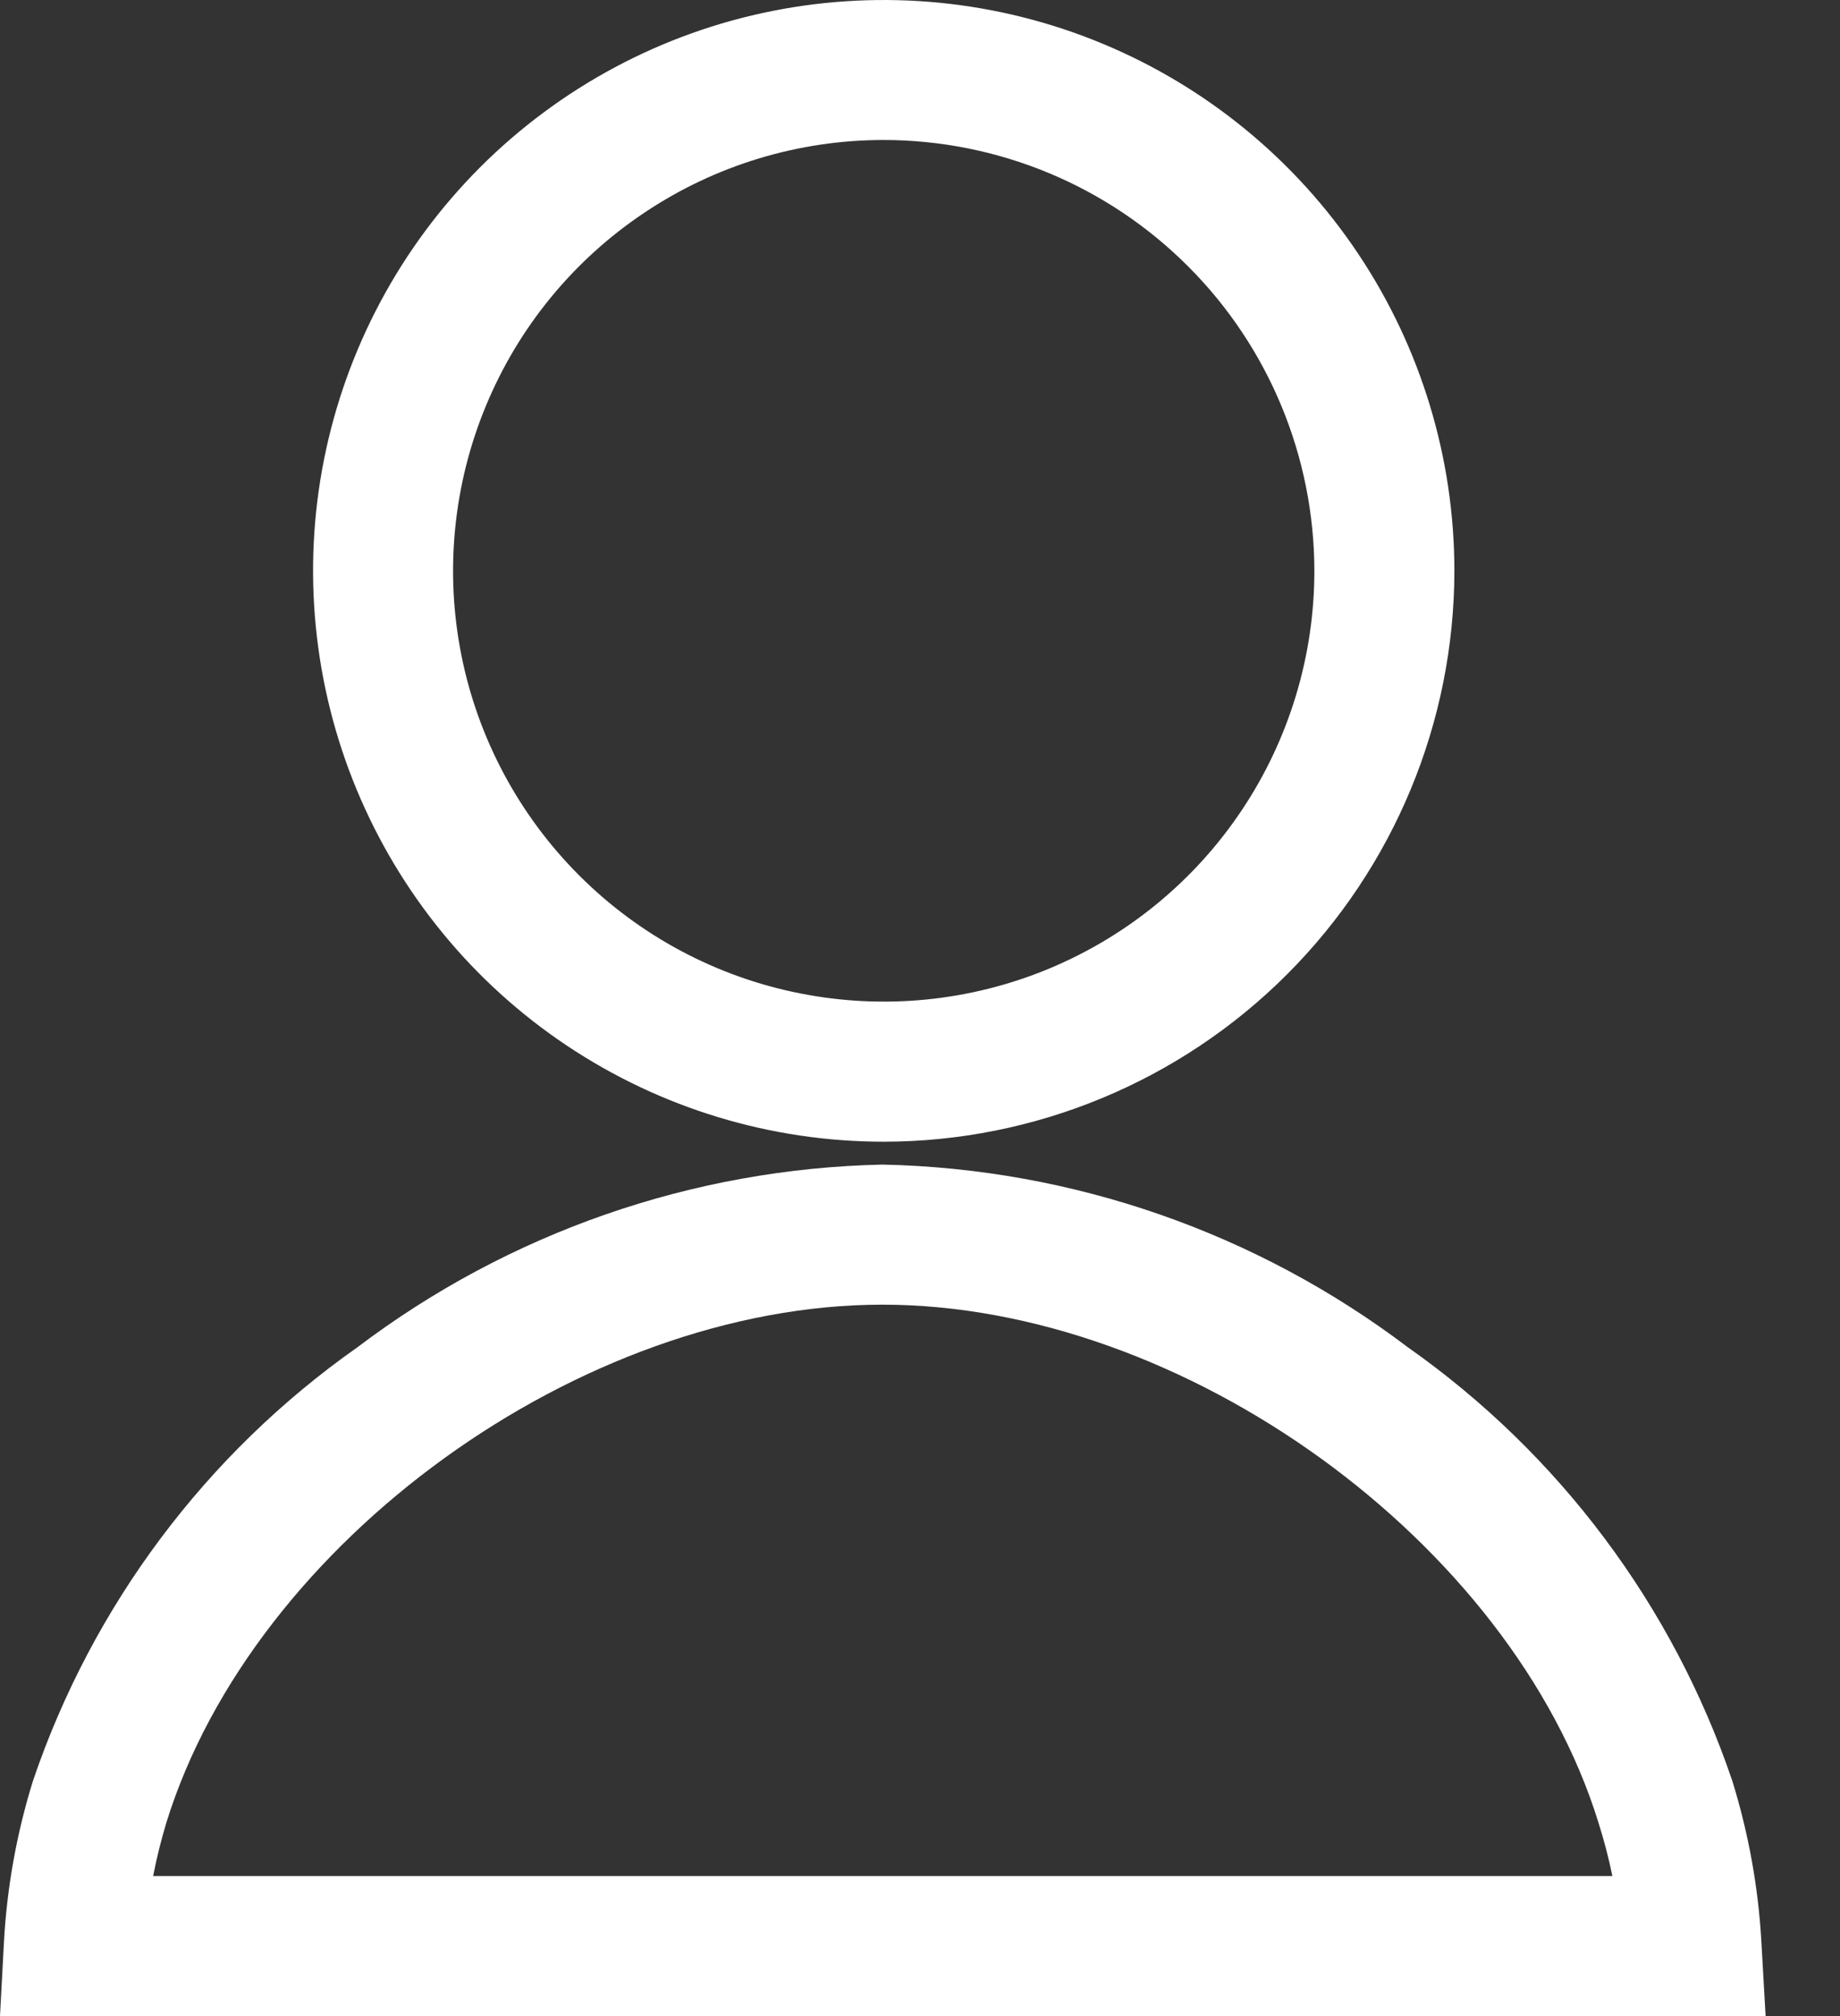
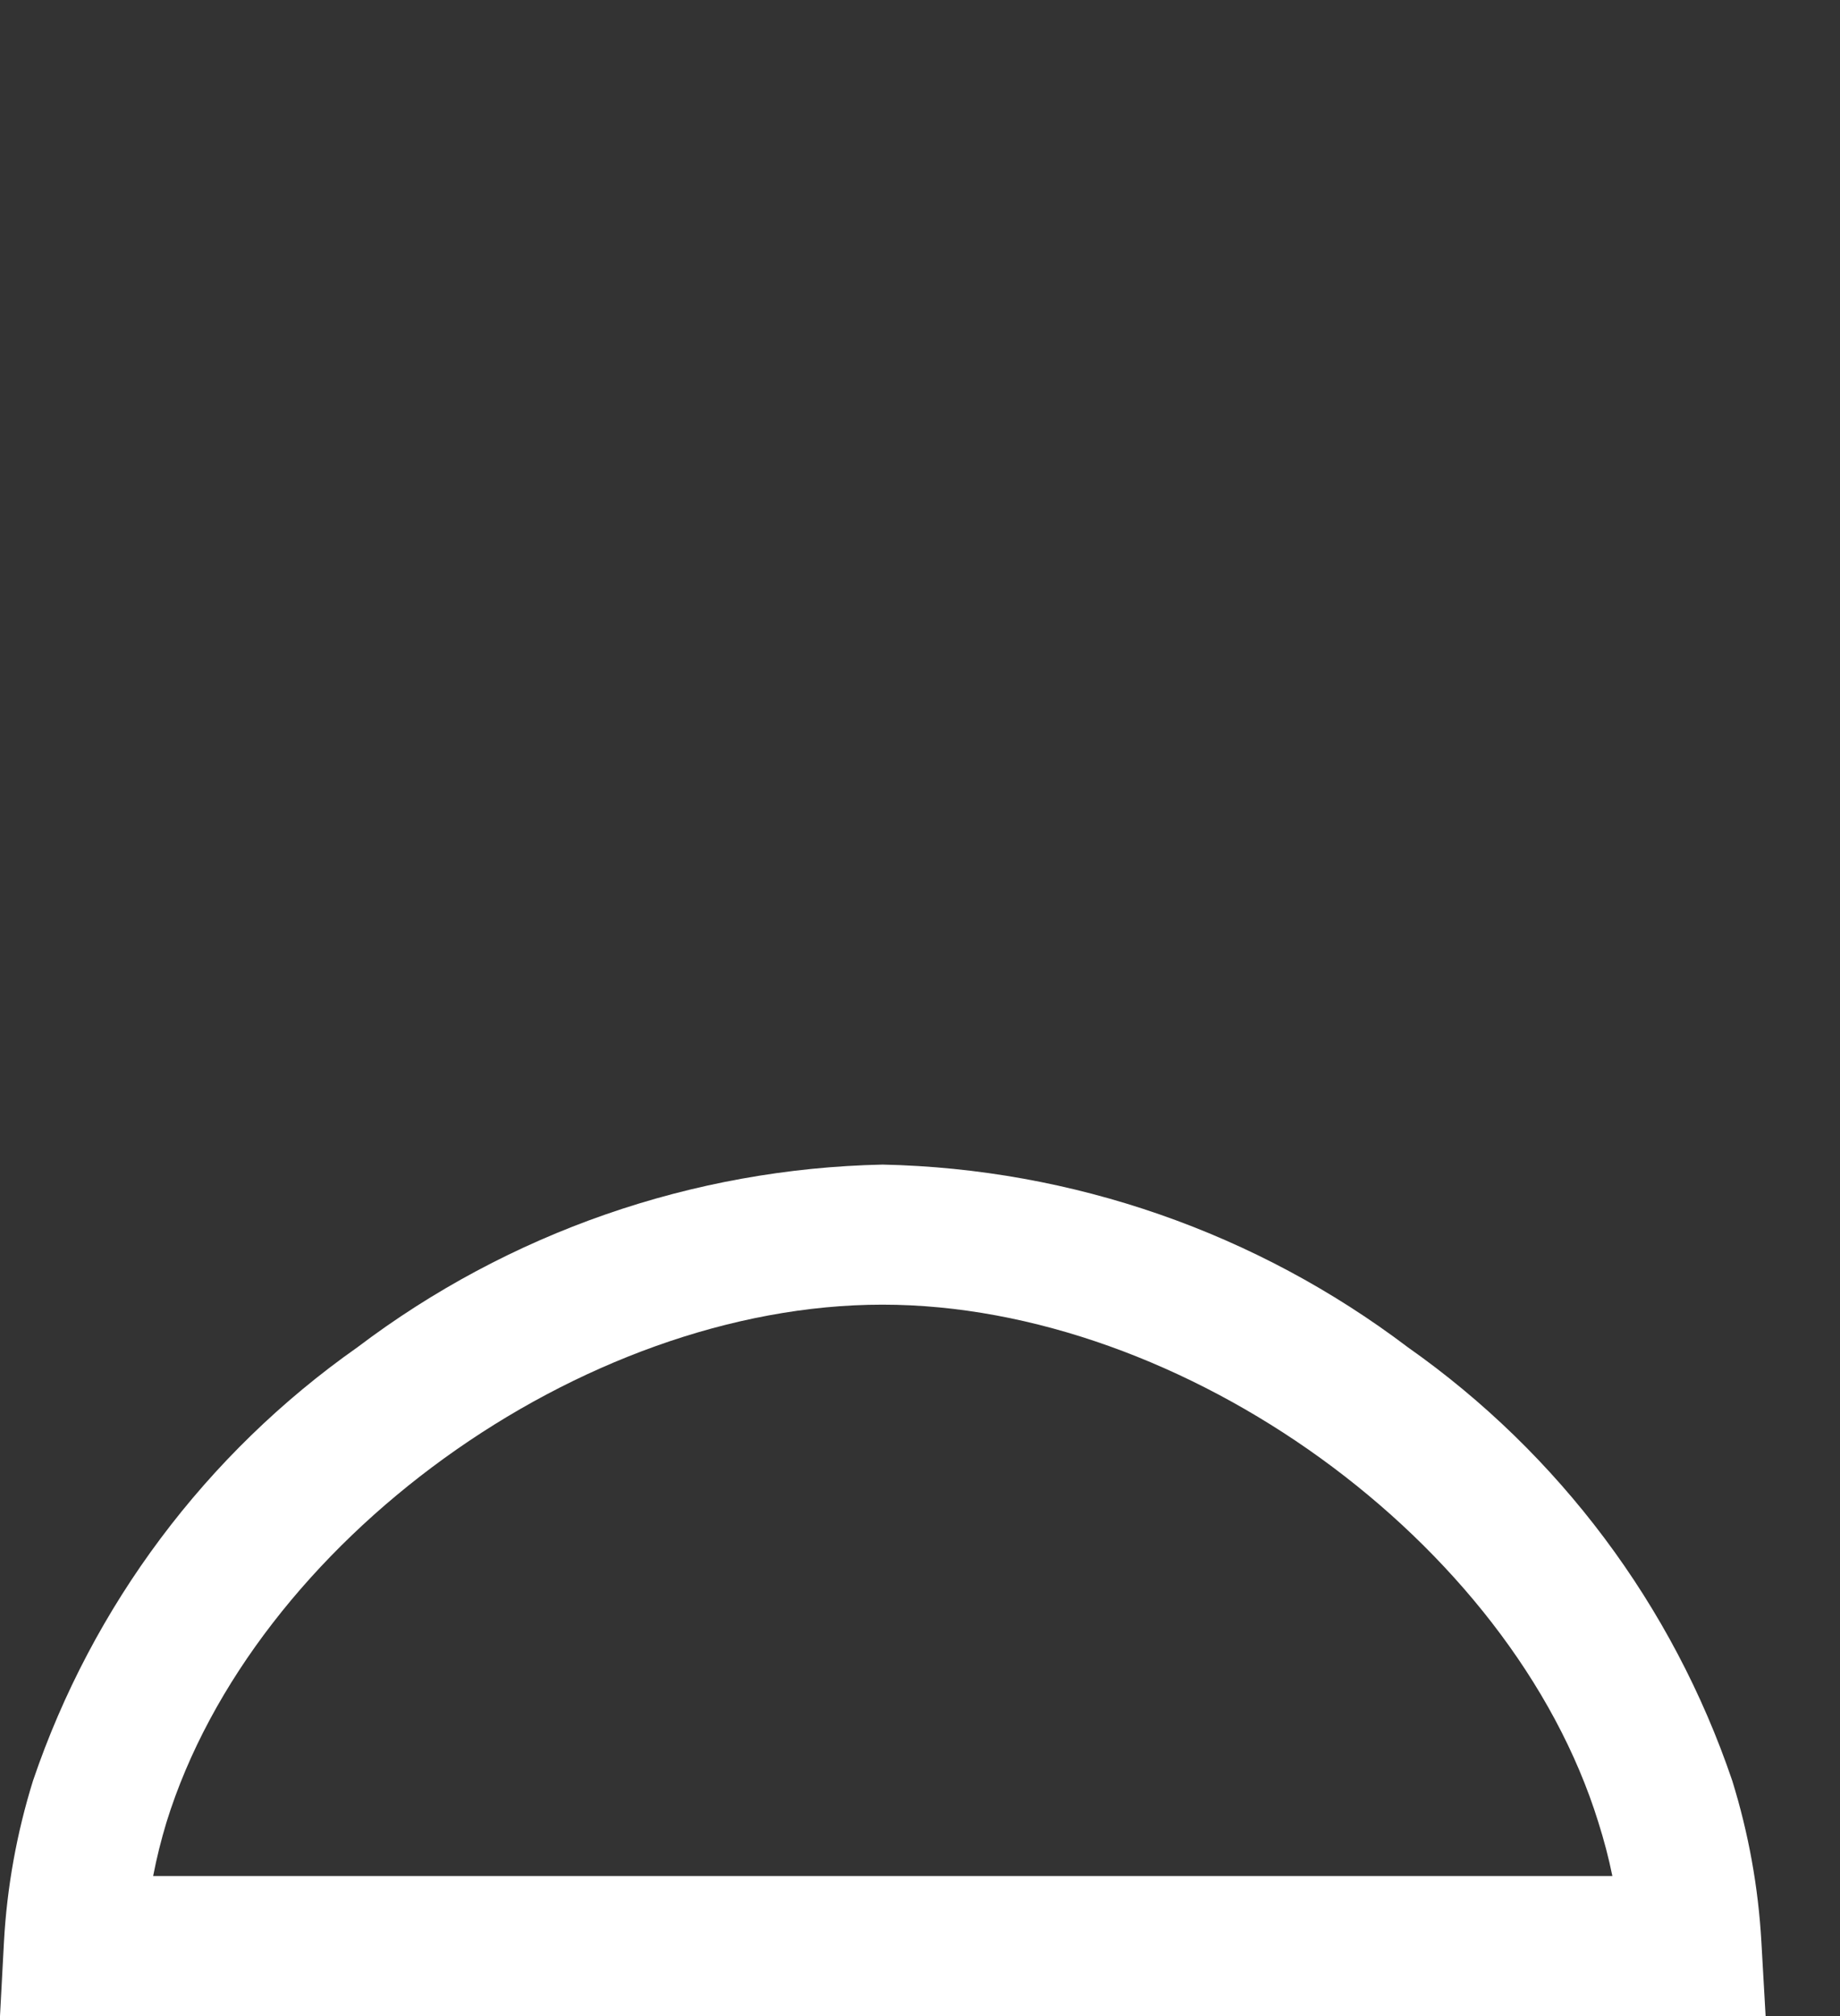
<svg xmlns="http://www.w3.org/2000/svg" width="21" height="23" viewBox="0 0 21 23" fill="none">
  <rect x="0" y="0" width="21" height="23" fill="#333333" stroke="none" />
-   <path d="M10.085 13.025C8.797 13.025 7.538 12.643 6.467 11.927C5.396 11.212 4.562 10.194 4.069 9.004C3.576 7.814 3.447 6.505 3.698 5.242C3.95 3.978 4.57 2.818 5.481 1.907C6.392 0.997 7.552 0.376 8.816 0.125C10.079 -0.126 11.388 0.003 12.578 0.496C13.768 0.989 14.786 1.824 15.501 2.895C16.217 3.966 16.599 5.225 16.599 6.513C16.597 8.239 15.91 9.895 14.689 11.116C13.468 12.337 11.812 13.024 10.085 13.025ZM10.085 1.597C9.113 1.597 8.163 1.885 7.355 2.426C6.546 2.966 5.917 3.733 5.545 4.632C5.173 5.53 5.076 6.518 5.265 7.471C5.455 8.425 5.923 9.3 6.611 9.988C7.298 10.675 8.174 11.143 9.127 11.332C10.081 11.522 11.069 11.425 11.967 11.053C12.865 10.681 13.633 10.051 14.173 9.242C14.713 8.434 15.001 7.484 15.001 6.512C14.999 5.209 14.481 3.959 13.559 3.038C12.638 2.116 11.388 1.598 10.085 1.597Z" fill="white" />
  <path d="M20.151 23H0L0.045 22.157C0.079 21.531 0.191 20.912 0.377 20.314C1.056 18.316 2.352 16.585 4.078 15.371C5.807 14.062 7.905 13.332 10.074 13.286C12.242 13.332 14.34 14.062 16.069 15.371C17.795 16.585 19.091 18.316 19.77 20.314C19.956 20.913 20.068 21.531 20.103 22.157L20.151 23ZM1.748 21.402H18.402C18.36 21.195 18.306 20.991 18.242 20.789C17.249 17.588 13.507 14.884 10.071 14.884C6.636 14.884 2.894 17.588 1.9 20.789C1.839 20.991 1.788 21.195 1.748 21.402Z" fill="white" />
</svg>